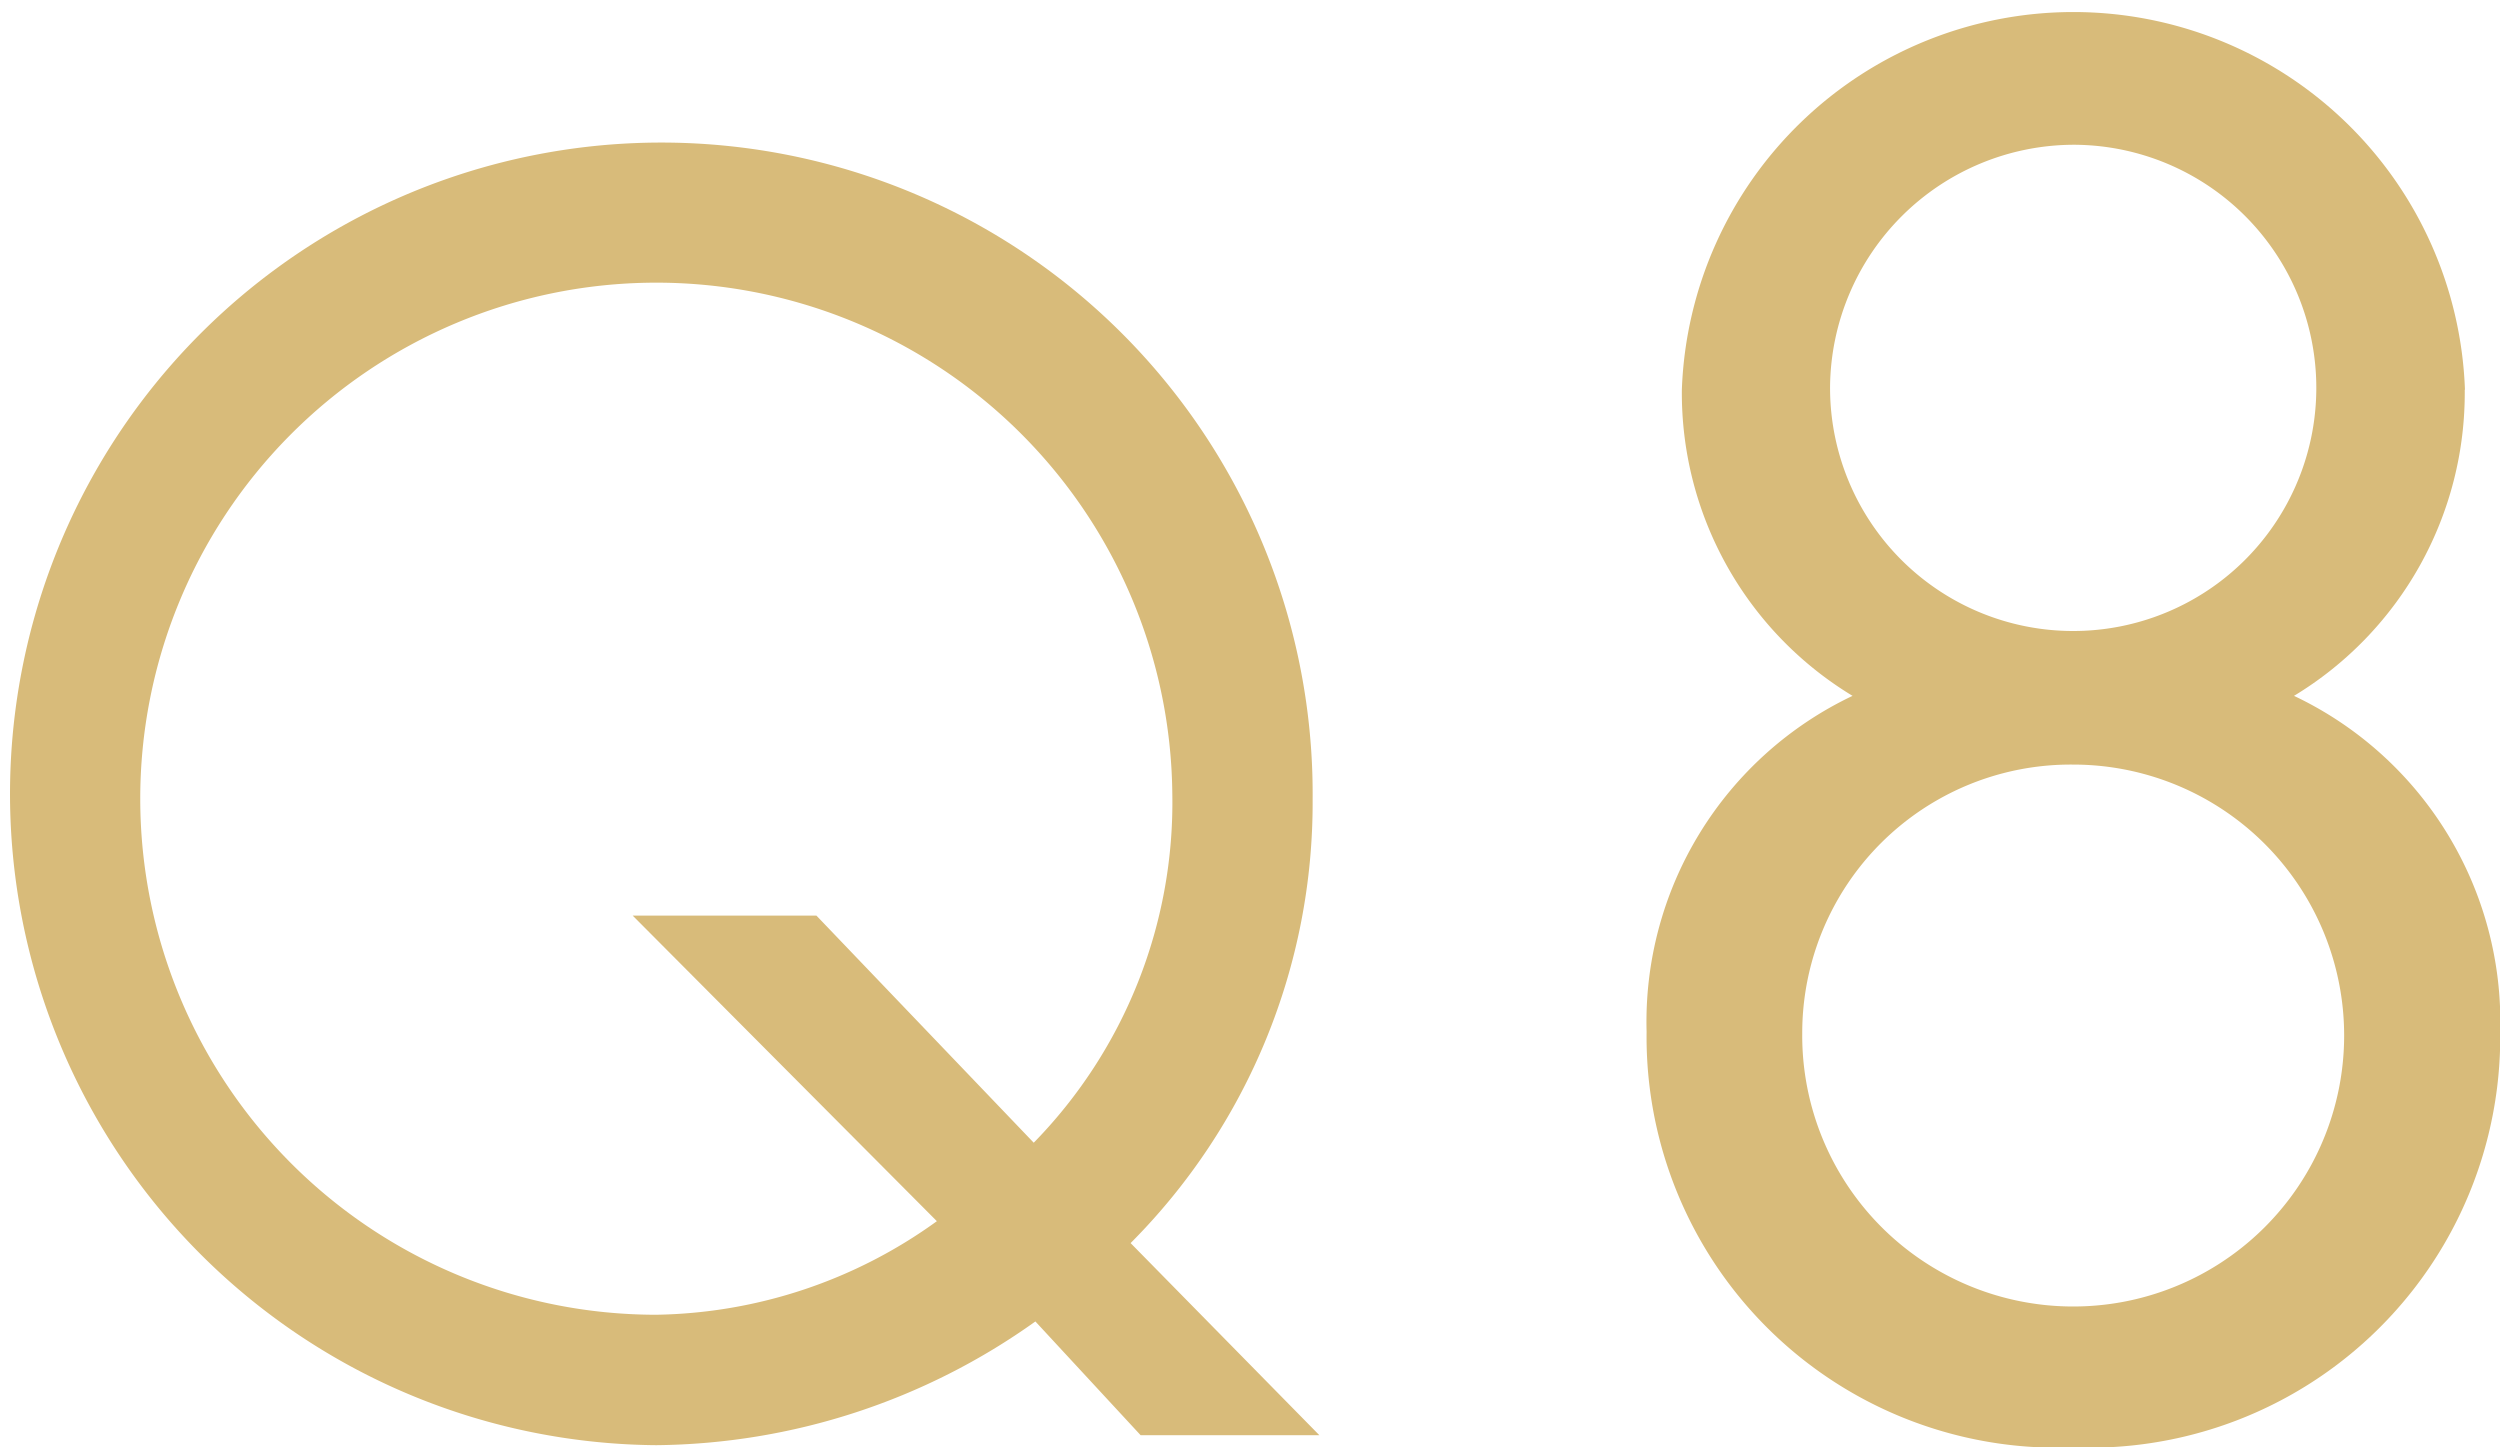
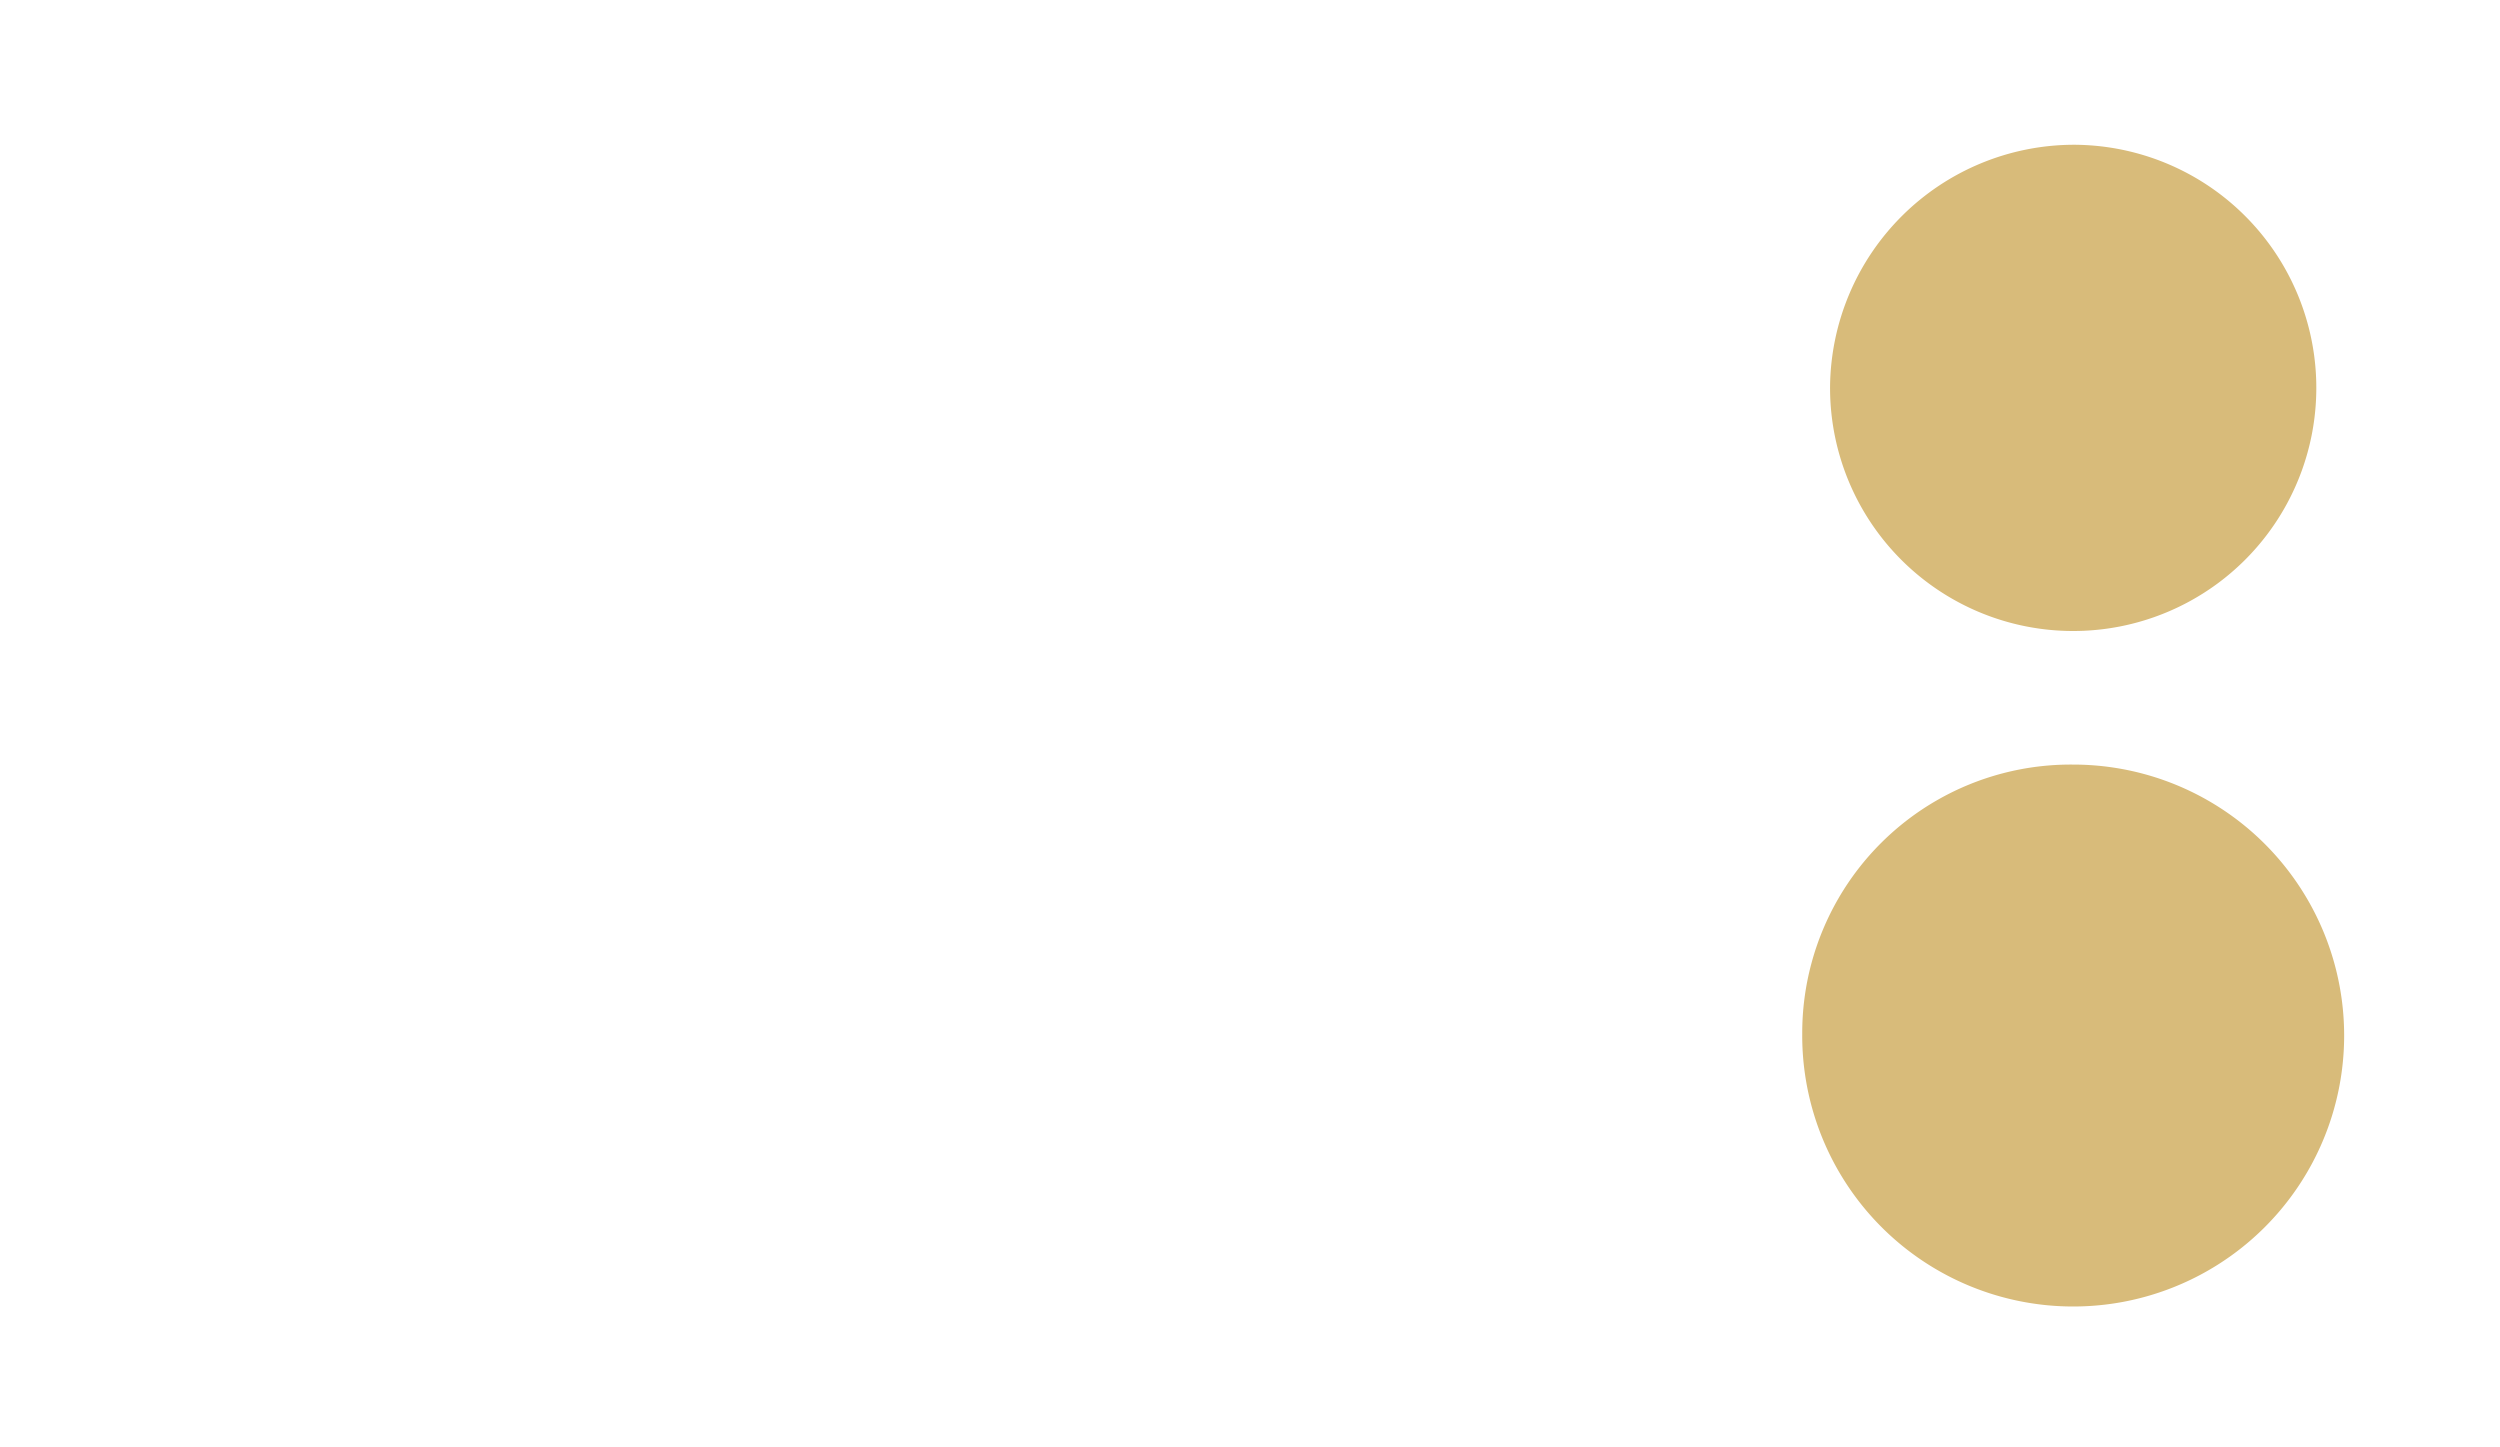
<svg xmlns="http://www.w3.org/2000/svg" width="48.494" height="28.076" viewBox="0 0 48.494 28.076">
  <g transform="translate(842 2593.751)">
-     <path d="M20.084,393.882a12.853,12.853,0,0,1-7.353,2.4,12.634,12.634,0,1,1,12.731-12.536,12.1,12.1,0,0,1-3.531,8.616l3.661,3.726H22.125Zm-.032-3.467a9.44,9.44,0,0,0,2.688-6.771,10.01,10.01,0,1,0-10.009,10.108,9.531,9.531,0,0,0,5.442-1.815l-5.9-5.927h3.564Z" transform="translate(-842 -2962)" fill="#d8bb7a" />
-     <path d="M47.81,375.807a6.868,6.868,0,0,1-3.312,5.94,7,7,0,0,1,4,6.515,7.969,7.969,0,0,1-8.28,8.063,7.968,7.968,0,0,1-8.278-8.063,7,7,0,0,1,3.995-6.515,6.868,6.868,0,0,1-3.311-5.94,7.6,7.6,0,0,1,15.19,0M34.959,388.3a5.256,5.256,0,1,0,5.255-5.22,5.208,5.208,0,0,0-5.255,5.22m.54-12.563a4.716,4.716,0,1,0,4.715-4.68,4.739,4.739,0,0,0-4.715,4.68" transform="translate(-842 -2962)" fill="#d8bb7a" />
+     <path d="M47.81,375.807M34.959,388.3a5.256,5.256,0,1,0,5.255-5.22,5.208,5.208,0,0,0-5.255,5.22m.54-12.563a4.716,4.716,0,1,0,4.715-4.68,4.739,4.739,0,0,0-4.715,4.68" transform="translate(-842 -2962)" fill="#d8bb7a" />
  </g>
</svg>